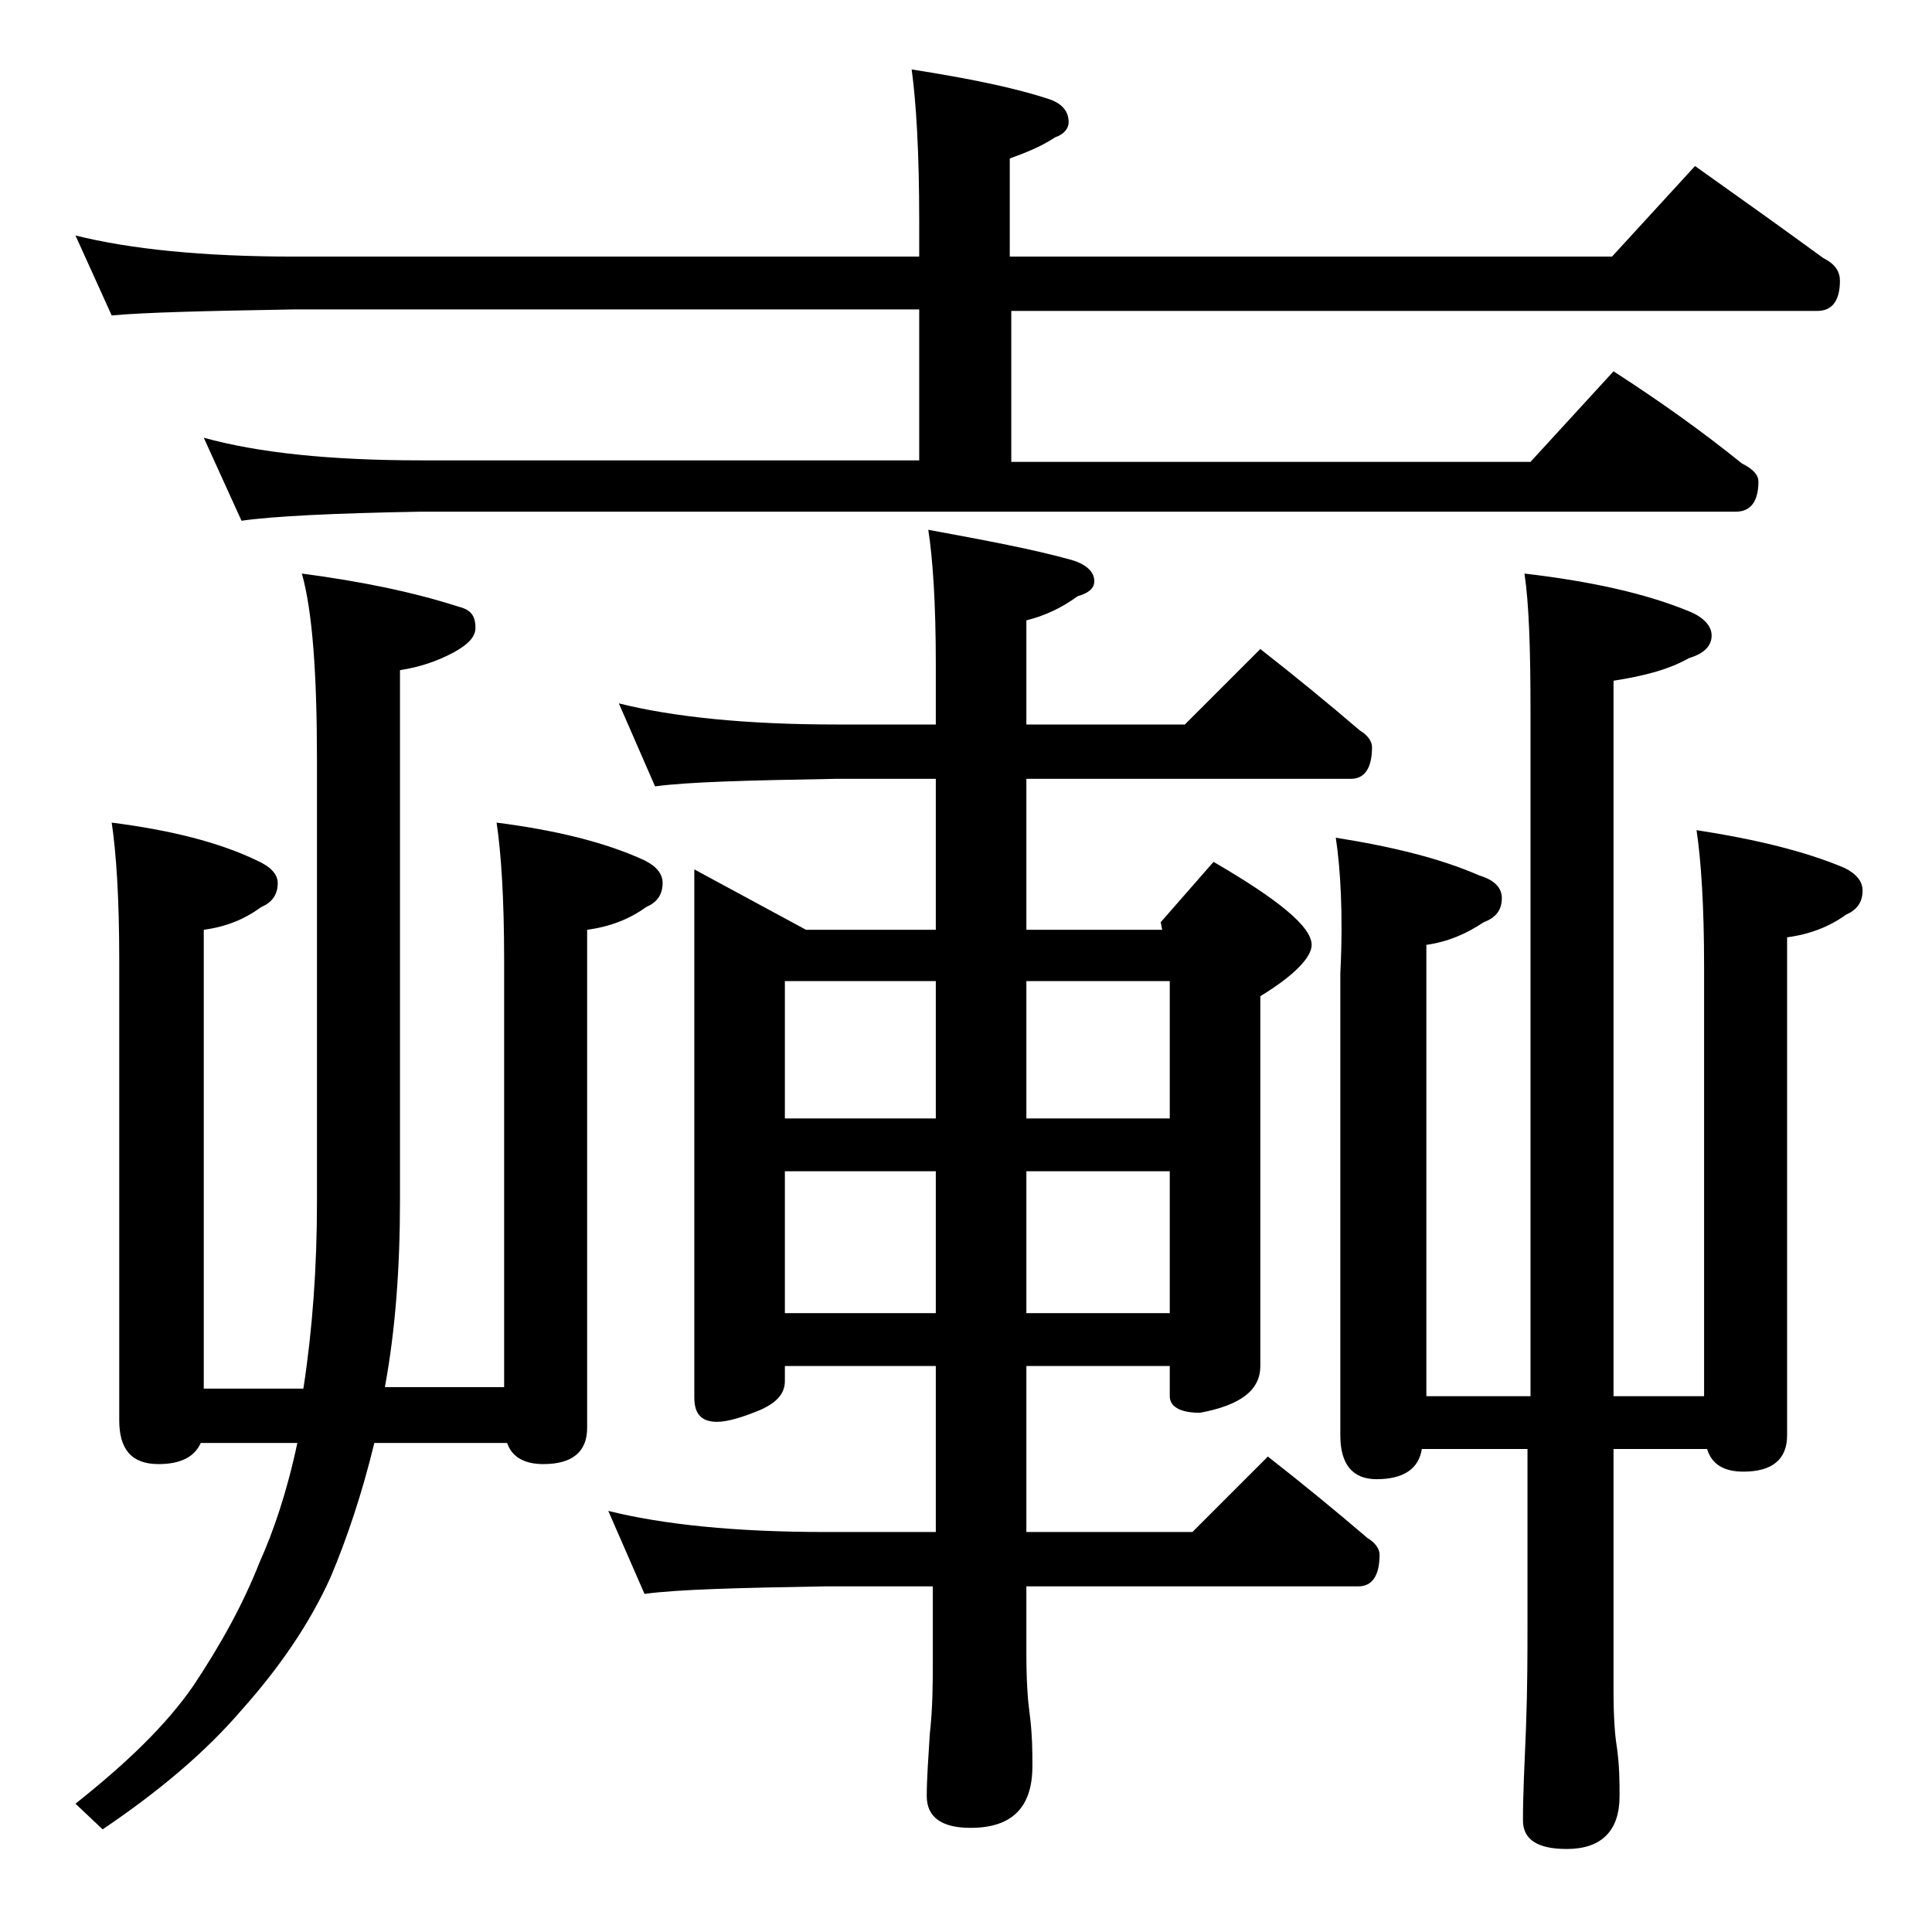
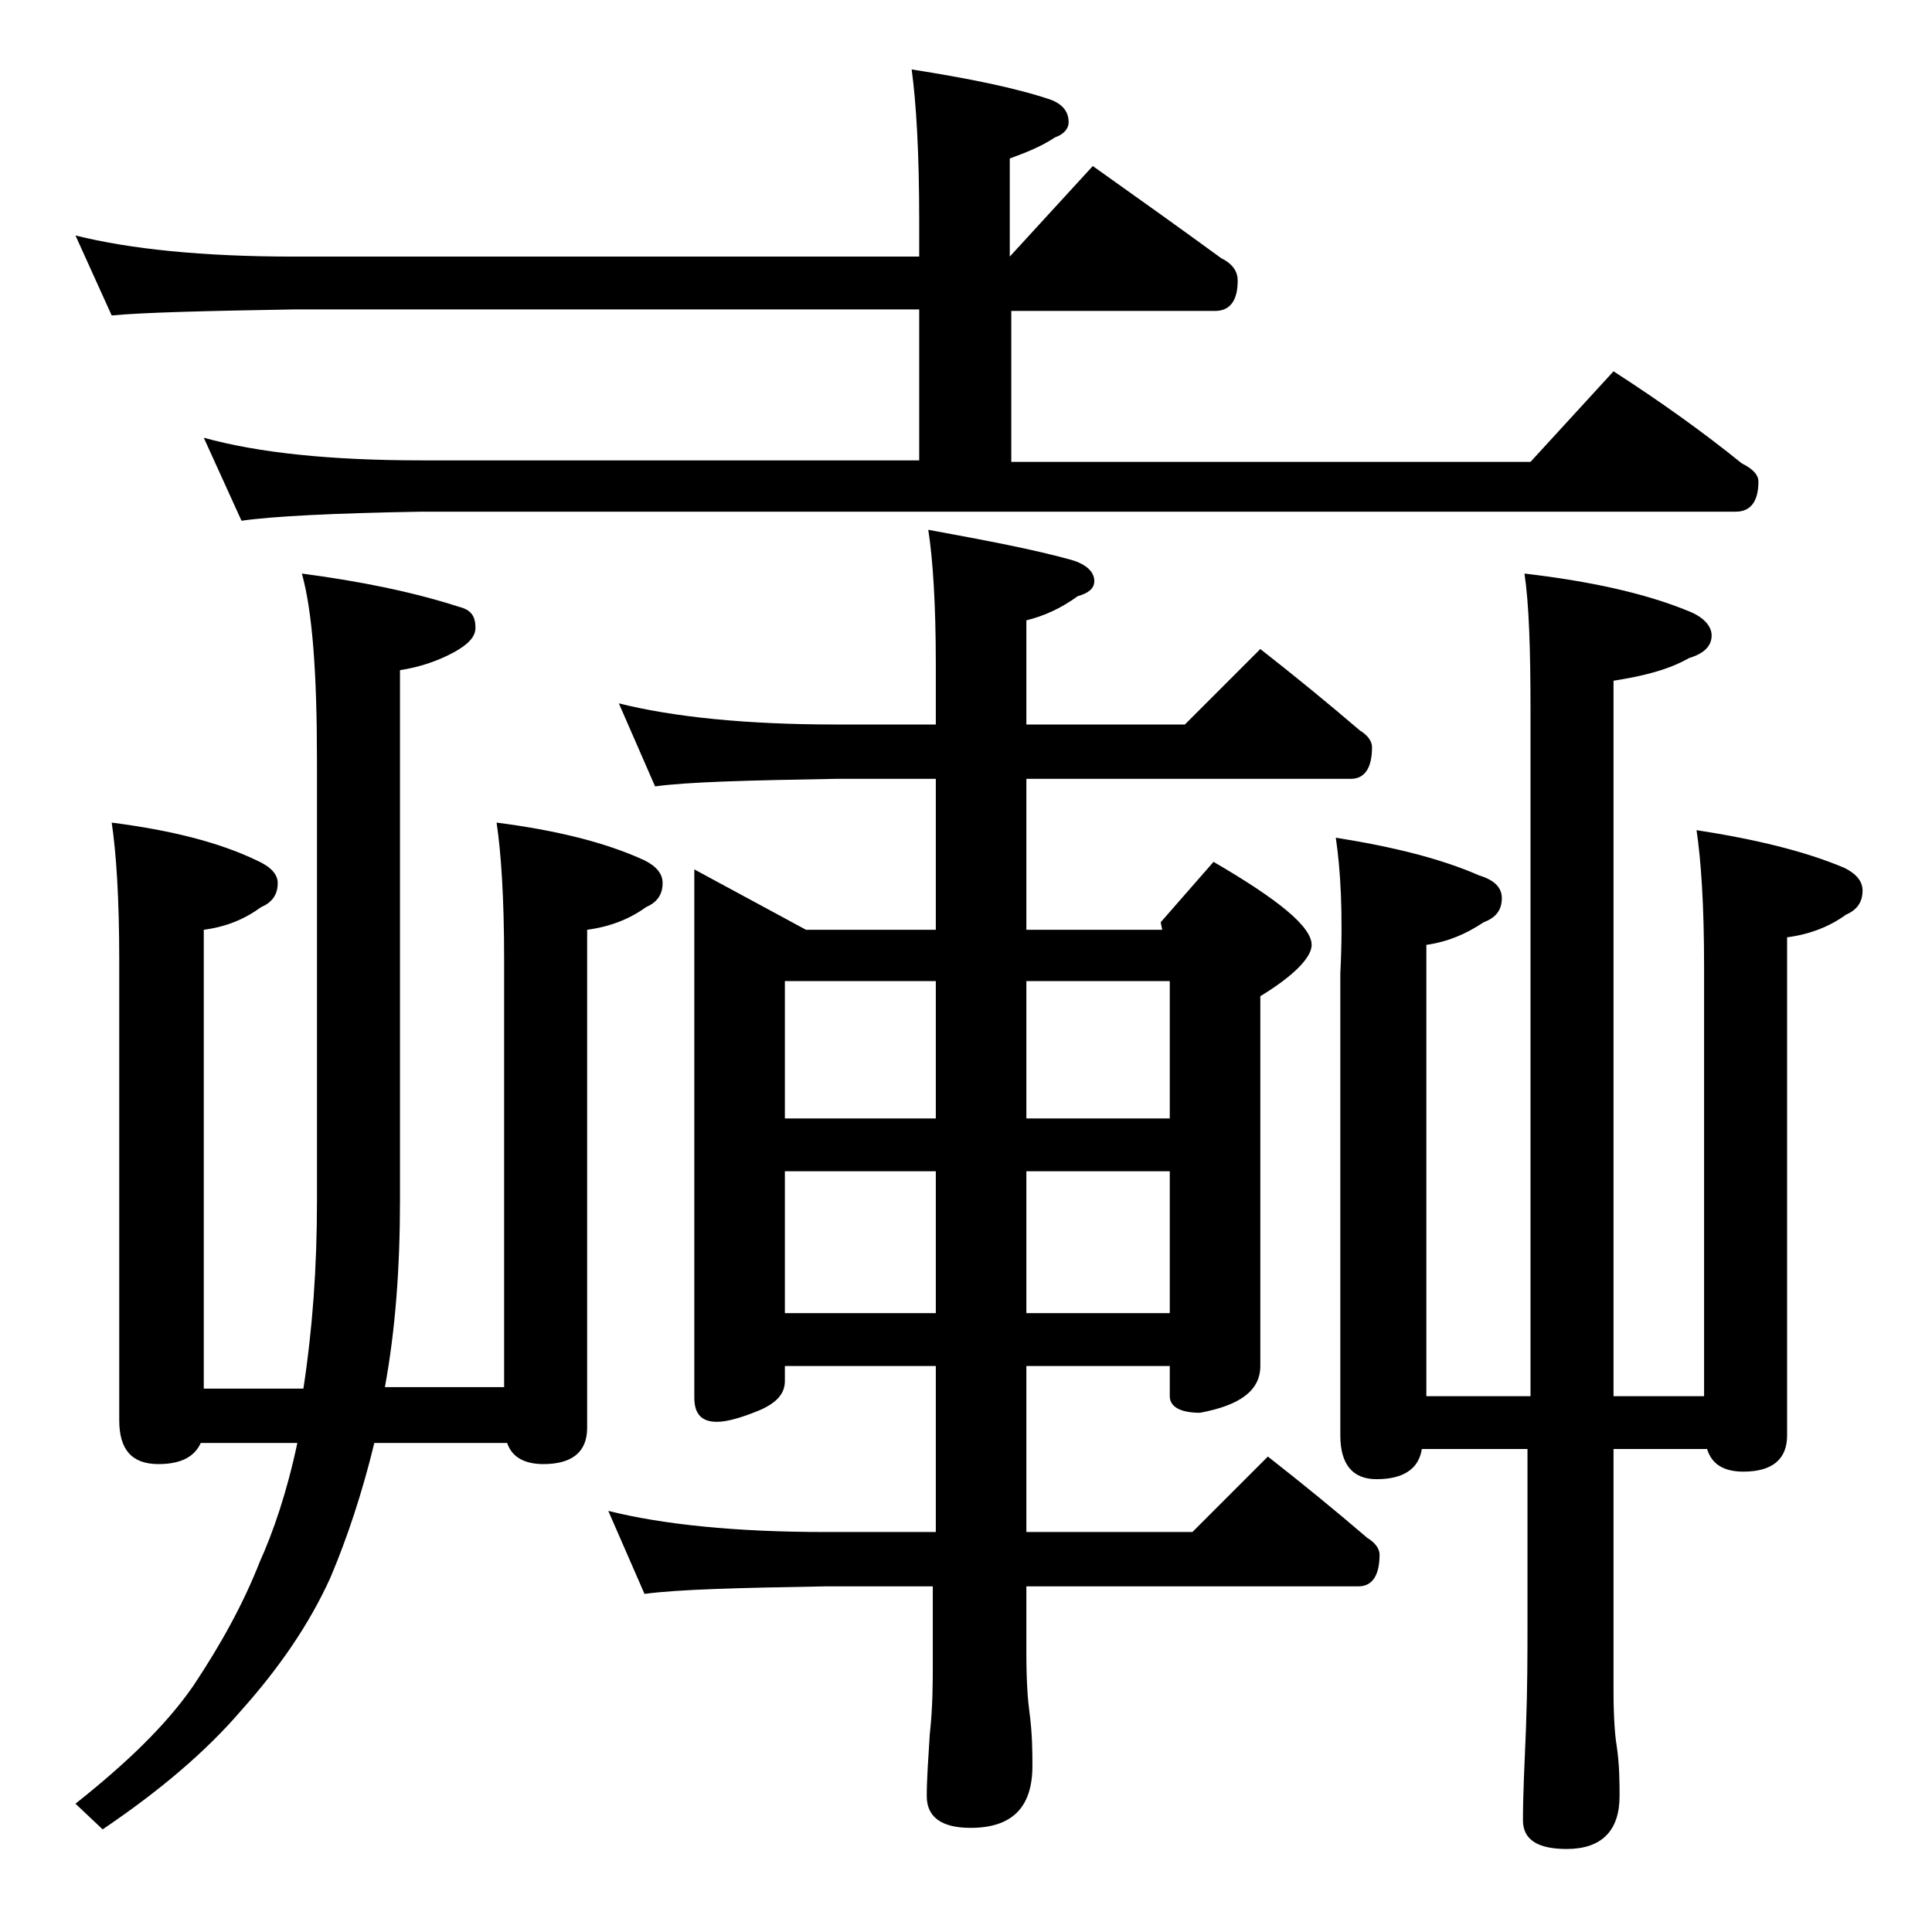
<svg xmlns="http://www.w3.org/2000/svg" version="1.1" id="Layer_1" x="0px" y="0px" viewBox="0 0 128 128" enable-background="new 0 0 128 128" xml:space="preserve">
-   <path d="M5,15.6c3.6,0.9,8.4,1.4,14.5,1.4h41.4v-2.4c0-4.5-0.2-7.8-0.5-10c3.8,0.6,6.8,1.2,9.2,2c0.8,0.3,1.2,0.8,1.2,1.5  c0,0.4-0.3,0.8-0.9,1c-0.9,0.6-1.9,1-3,1.4V17h39.9l5.5-6c3.1,2.2,5.9,4.2,8.5,6.1c0.8,0.4,1.1,0.9,1.1,1.5c0,1.3-0.5,2-1.5,2H67v10  h34.4l5.5-6c3.1,2,5.9,4,8.5,6.1c0.8,0.4,1.1,0.8,1.1,1.2c0,1.3-0.5,2-1.5,2H27.9c-5.8,0.1-9.8,0.3-11.9,0.6l-2.5-5.5  c3.6,1,8.4,1.5,14.4,1.5h33v-10H19.5c-5.9,0.1-10,0.2-12.1,0.4L5,15.6z M7.4,54.5c3.9,0.5,7.1,1.3,9.6,2.5c0.9,0.4,1.4,0.9,1.4,1.5  c0,0.8-0.4,1.3-1.1,1.6c-1.1,0.8-2.3,1.3-3.8,1.5V92h6.6c0.6-3.9,0.9-8,0.9-12.4V50.4c0-5.8-0.3-9.9-1-12.4  c3.8,0.5,7.3,1.2,10.4,2.2c0.8,0.2,1.1,0.6,1.1,1.4c0,0.6-0.5,1.1-1.4,1.6c-1.1,0.6-2.3,1-3.6,1.2v35.1c0,4.5-0.3,8.6-1,12.4h7.9  V63.6c0-4.1-0.2-7.1-0.5-9.1c3.9,0.5,7.2,1.3,9.8,2.5c0.8,0.4,1.2,0.9,1.2,1.5c0,0.8-0.4,1.3-1.1,1.6c-1.1,0.8-2.4,1.3-3.9,1.5v33  c0,1.6-1,2.4-2.9,2.4c-1.3,0-2.1-0.5-2.4-1.4h-8.8c-0.8,3.3-1.8,6.3-2.9,8.9c-1.4,3.1-3.4,6-5.9,8.8c-2.4,2.8-5.5,5.4-9.2,7.9  L5,119.5c3.4-2.7,6-5.2,7.8-7.8c1.8-2.7,3.3-5.4,4.4-8.2c0.9-2,1.8-4.6,2.5-7.9h-6.4c-0.4,0.9-1.3,1.4-2.8,1.4c-1.8,0-2.6-1-2.6-2.9  V63.6C7.9,59.5,7.7,56.5,7.4,54.5z M41,46.6c3.6,0.9,8.4,1.4,14.4,1.4H62v-4c0-4-0.2-7-0.5-8.9c3.8,0.7,7,1.3,9.5,2  c1,0.3,1.5,0.8,1.5,1.4c0,0.5-0.4,0.8-1.1,1c-1.1,0.8-2.2,1.3-3.4,1.6V48h10.5l5-5c2.3,1.8,4.5,3.6,6.6,5.4c0.5,0.3,0.8,0.7,0.8,1.1  c0,1.4-0.5,2.1-1.4,2.1H68v10h9l-0.1-0.5l3.5-4c4.3,2.5,6.5,4.3,6.5,5.5c0,0.8-1.1,2-3.4,3.4v24.5c0,1.6-1.3,2.6-4,3.1  c-1.3,0-2-0.4-2-1.1v-2H68v11h11l5-5c2.3,1.8,4.5,3.6,6.6,5.4c0.5,0.3,0.8,0.7,0.8,1.1c0,1.4-0.5,2.1-1.4,2.1H68v4.5  c0,1.8,0.1,3.1,0.2,3.8c0.2,1.5,0.2,2.7,0.2,3.6c0,2.8-1.4,4.1-4.1,4.1c-1.9,0-2.9-0.7-2.9-2.1c0-1.1,0.1-2.5,0.2-4.1  c0.2-1.8,0.2-3.4,0.2-4.8v-5h-7.1c-5.8,0.1-9.8,0.2-12,0.5l-2.4-5.5c3.6,0.9,8.4,1.4,14.4,1.4H62v-11H52v1c0,0.8-0.5,1.4-1.6,1.9  c-1.2,0.5-2.2,0.8-2.9,0.8c-1,0-1.5-0.5-1.5-1.6V57.6l7.4,4H62v-10h-6.6c-5.8,0.1-9.8,0.2-12,0.5L41,46.6z M52,74.1h10V65H52V74.1z   M52,87h10v-9.4H52V87z M68,65v9.1h9.5V65H68z M68,77.6V87h9.5v-9.4H68z M88.5,55.5c3.8,0.6,7,1.4,9.5,2.5c1,0.3,1.5,0.8,1.5,1.5  c0,0.8-0.4,1.3-1.2,1.6c-1.2,0.8-2.4,1.3-3.8,1.5v29.9h6.9V47.1c0-4.1-0.1-7.1-0.4-9.1c4.3,0.5,8,1.3,10.9,2.5c1,0.4,1.5,1,1.5,1.6  c0,0.7-0.5,1.2-1.5,1.5c-1.4,0.8-3.1,1.2-5,1.5v47.4h6V64c0-4-0.2-7-0.5-9c3.9,0.6,7.2,1.4,9.8,2.5c0.8,0.4,1.2,0.9,1.2,1.5  c0,0.8-0.4,1.3-1.1,1.6c-1.1,0.8-2.4,1.3-3.9,1.5v33c0,1.6-1,2.4-2.9,2.4c-1.3,0-2.1-0.5-2.4-1.5h-6.2v16c0,1.8,0.1,3,0.2,3.6  c0.2,1.3,0.2,2.5,0.2,3.4c0,2.3-1.2,3.5-3.5,3.5c-1.9,0-2.9-0.6-2.9-1.9c0-1.7,0.1-3.7,0.2-6.1c0.1-2.7,0.1-5,0.1-7V96h-7  c-0.2,1.3-1.2,2-3,2c-1.6,0-2.4-1-2.4-2.9V64.5C89,60.5,88.8,57.5,88.5,55.5z" />
+   <path d="M5,15.6c3.6,0.9,8.4,1.4,14.5,1.4h41.4v-2.4c0-4.5-0.2-7.8-0.5-10c3.8,0.6,6.8,1.2,9.2,2c0.8,0.3,1.2,0.8,1.2,1.5  c0,0.4-0.3,0.8-0.9,1c-0.9,0.6-1.9,1-3,1.4V17l5.5-6c3.1,2.2,5.9,4.2,8.5,6.1c0.8,0.4,1.1,0.9,1.1,1.5c0,1.3-0.5,2-1.5,2H67v10  h34.4l5.5-6c3.1,2,5.9,4,8.5,6.1c0.8,0.4,1.1,0.8,1.1,1.2c0,1.3-0.5,2-1.5,2H27.9c-5.8,0.1-9.8,0.3-11.9,0.6l-2.5-5.5  c3.6,1,8.4,1.5,14.4,1.5h33v-10H19.5c-5.9,0.1-10,0.2-12.1,0.4L5,15.6z M7.4,54.5c3.9,0.5,7.1,1.3,9.6,2.5c0.9,0.4,1.4,0.9,1.4,1.5  c0,0.8-0.4,1.3-1.1,1.6c-1.1,0.8-2.3,1.3-3.8,1.5V92h6.6c0.6-3.9,0.9-8,0.9-12.4V50.4c0-5.8-0.3-9.9-1-12.4  c3.8,0.5,7.3,1.2,10.4,2.2c0.8,0.2,1.1,0.6,1.1,1.4c0,0.6-0.5,1.1-1.4,1.6c-1.1,0.6-2.3,1-3.6,1.2v35.1c0,4.5-0.3,8.6-1,12.4h7.9  V63.6c0-4.1-0.2-7.1-0.5-9.1c3.9,0.5,7.2,1.3,9.8,2.5c0.8,0.4,1.2,0.9,1.2,1.5c0,0.8-0.4,1.3-1.1,1.6c-1.1,0.8-2.4,1.3-3.9,1.5v33  c0,1.6-1,2.4-2.9,2.4c-1.3,0-2.1-0.5-2.4-1.4h-8.8c-0.8,3.3-1.8,6.3-2.9,8.9c-1.4,3.1-3.4,6-5.9,8.8c-2.4,2.8-5.5,5.4-9.2,7.9  L5,119.5c3.4-2.7,6-5.2,7.8-7.8c1.8-2.7,3.3-5.4,4.4-8.2c0.9-2,1.8-4.6,2.5-7.9h-6.4c-0.4,0.9-1.3,1.4-2.8,1.4c-1.8,0-2.6-1-2.6-2.9  V63.6C7.9,59.5,7.7,56.5,7.4,54.5z M41,46.6c3.6,0.9,8.4,1.4,14.4,1.4H62v-4c0-4-0.2-7-0.5-8.9c3.8,0.7,7,1.3,9.5,2  c1,0.3,1.5,0.8,1.5,1.4c0,0.5-0.4,0.8-1.1,1c-1.1,0.8-2.2,1.3-3.4,1.6V48h10.5l5-5c2.3,1.8,4.5,3.6,6.6,5.4c0.5,0.3,0.8,0.7,0.8,1.1  c0,1.4-0.5,2.1-1.4,2.1H68v10h9l-0.1-0.5l3.5-4c4.3,2.5,6.5,4.3,6.5,5.5c0,0.8-1.1,2-3.4,3.4v24.5c0,1.6-1.3,2.6-4,3.1  c-1.3,0-2-0.4-2-1.1v-2H68v11h11l5-5c2.3,1.8,4.5,3.6,6.6,5.4c0.5,0.3,0.8,0.7,0.8,1.1c0,1.4-0.5,2.1-1.4,2.1H68v4.5  c0,1.8,0.1,3.1,0.2,3.8c0.2,1.5,0.2,2.7,0.2,3.6c0,2.8-1.4,4.1-4.1,4.1c-1.9,0-2.9-0.7-2.9-2.1c0-1.1,0.1-2.5,0.2-4.1  c0.2-1.8,0.2-3.4,0.2-4.8v-5h-7.1c-5.8,0.1-9.8,0.2-12,0.5l-2.4-5.5c3.6,0.9,8.4,1.4,14.4,1.4H62v-11H52v1c0,0.8-0.5,1.4-1.6,1.9  c-1.2,0.5-2.2,0.8-2.9,0.8c-1,0-1.5-0.5-1.5-1.6V57.6l7.4,4H62v-10h-6.6c-5.8,0.1-9.8,0.2-12,0.5L41,46.6z M52,74.1h10V65H52V74.1z   M52,87h10v-9.4H52V87z M68,65v9.1h9.5V65H68z M68,77.6V87h9.5v-9.4H68z M88.5,55.5c3.8,0.6,7,1.4,9.5,2.5c1,0.3,1.5,0.8,1.5,1.5  c0,0.8-0.4,1.3-1.2,1.6c-1.2,0.8-2.4,1.3-3.8,1.5v29.9h6.9V47.1c0-4.1-0.1-7.1-0.4-9.1c4.3,0.5,8,1.3,10.9,2.5c1,0.4,1.5,1,1.5,1.6  c0,0.7-0.5,1.2-1.5,1.5c-1.4,0.8-3.1,1.2-5,1.5v47.4h6V64c0-4-0.2-7-0.5-9c3.9,0.6,7.2,1.4,9.8,2.5c0.8,0.4,1.2,0.9,1.2,1.5  c0,0.8-0.4,1.3-1.1,1.6c-1.1,0.8-2.4,1.3-3.9,1.5v33c0,1.6-1,2.4-2.9,2.4c-1.3,0-2.1-0.5-2.4-1.5h-6.2v16c0,1.8,0.1,3,0.2,3.6  c0.2,1.3,0.2,2.5,0.2,3.4c0,2.3-1.2,3.5-3.5,3.5c-1.9,0-2.9-0.6-2.9-1.9c0-1.7,0.1-3.7,0.2-6.1c0.1-2.7,0.1-5,0.1-7V96h-7  c-0.2,1.3-1.2,2-3,2c-1.6,0-2.4-1-2.4-2.9V64.5C89,60.5,88.8,57.5,88.5,55.5z" />
</svg>